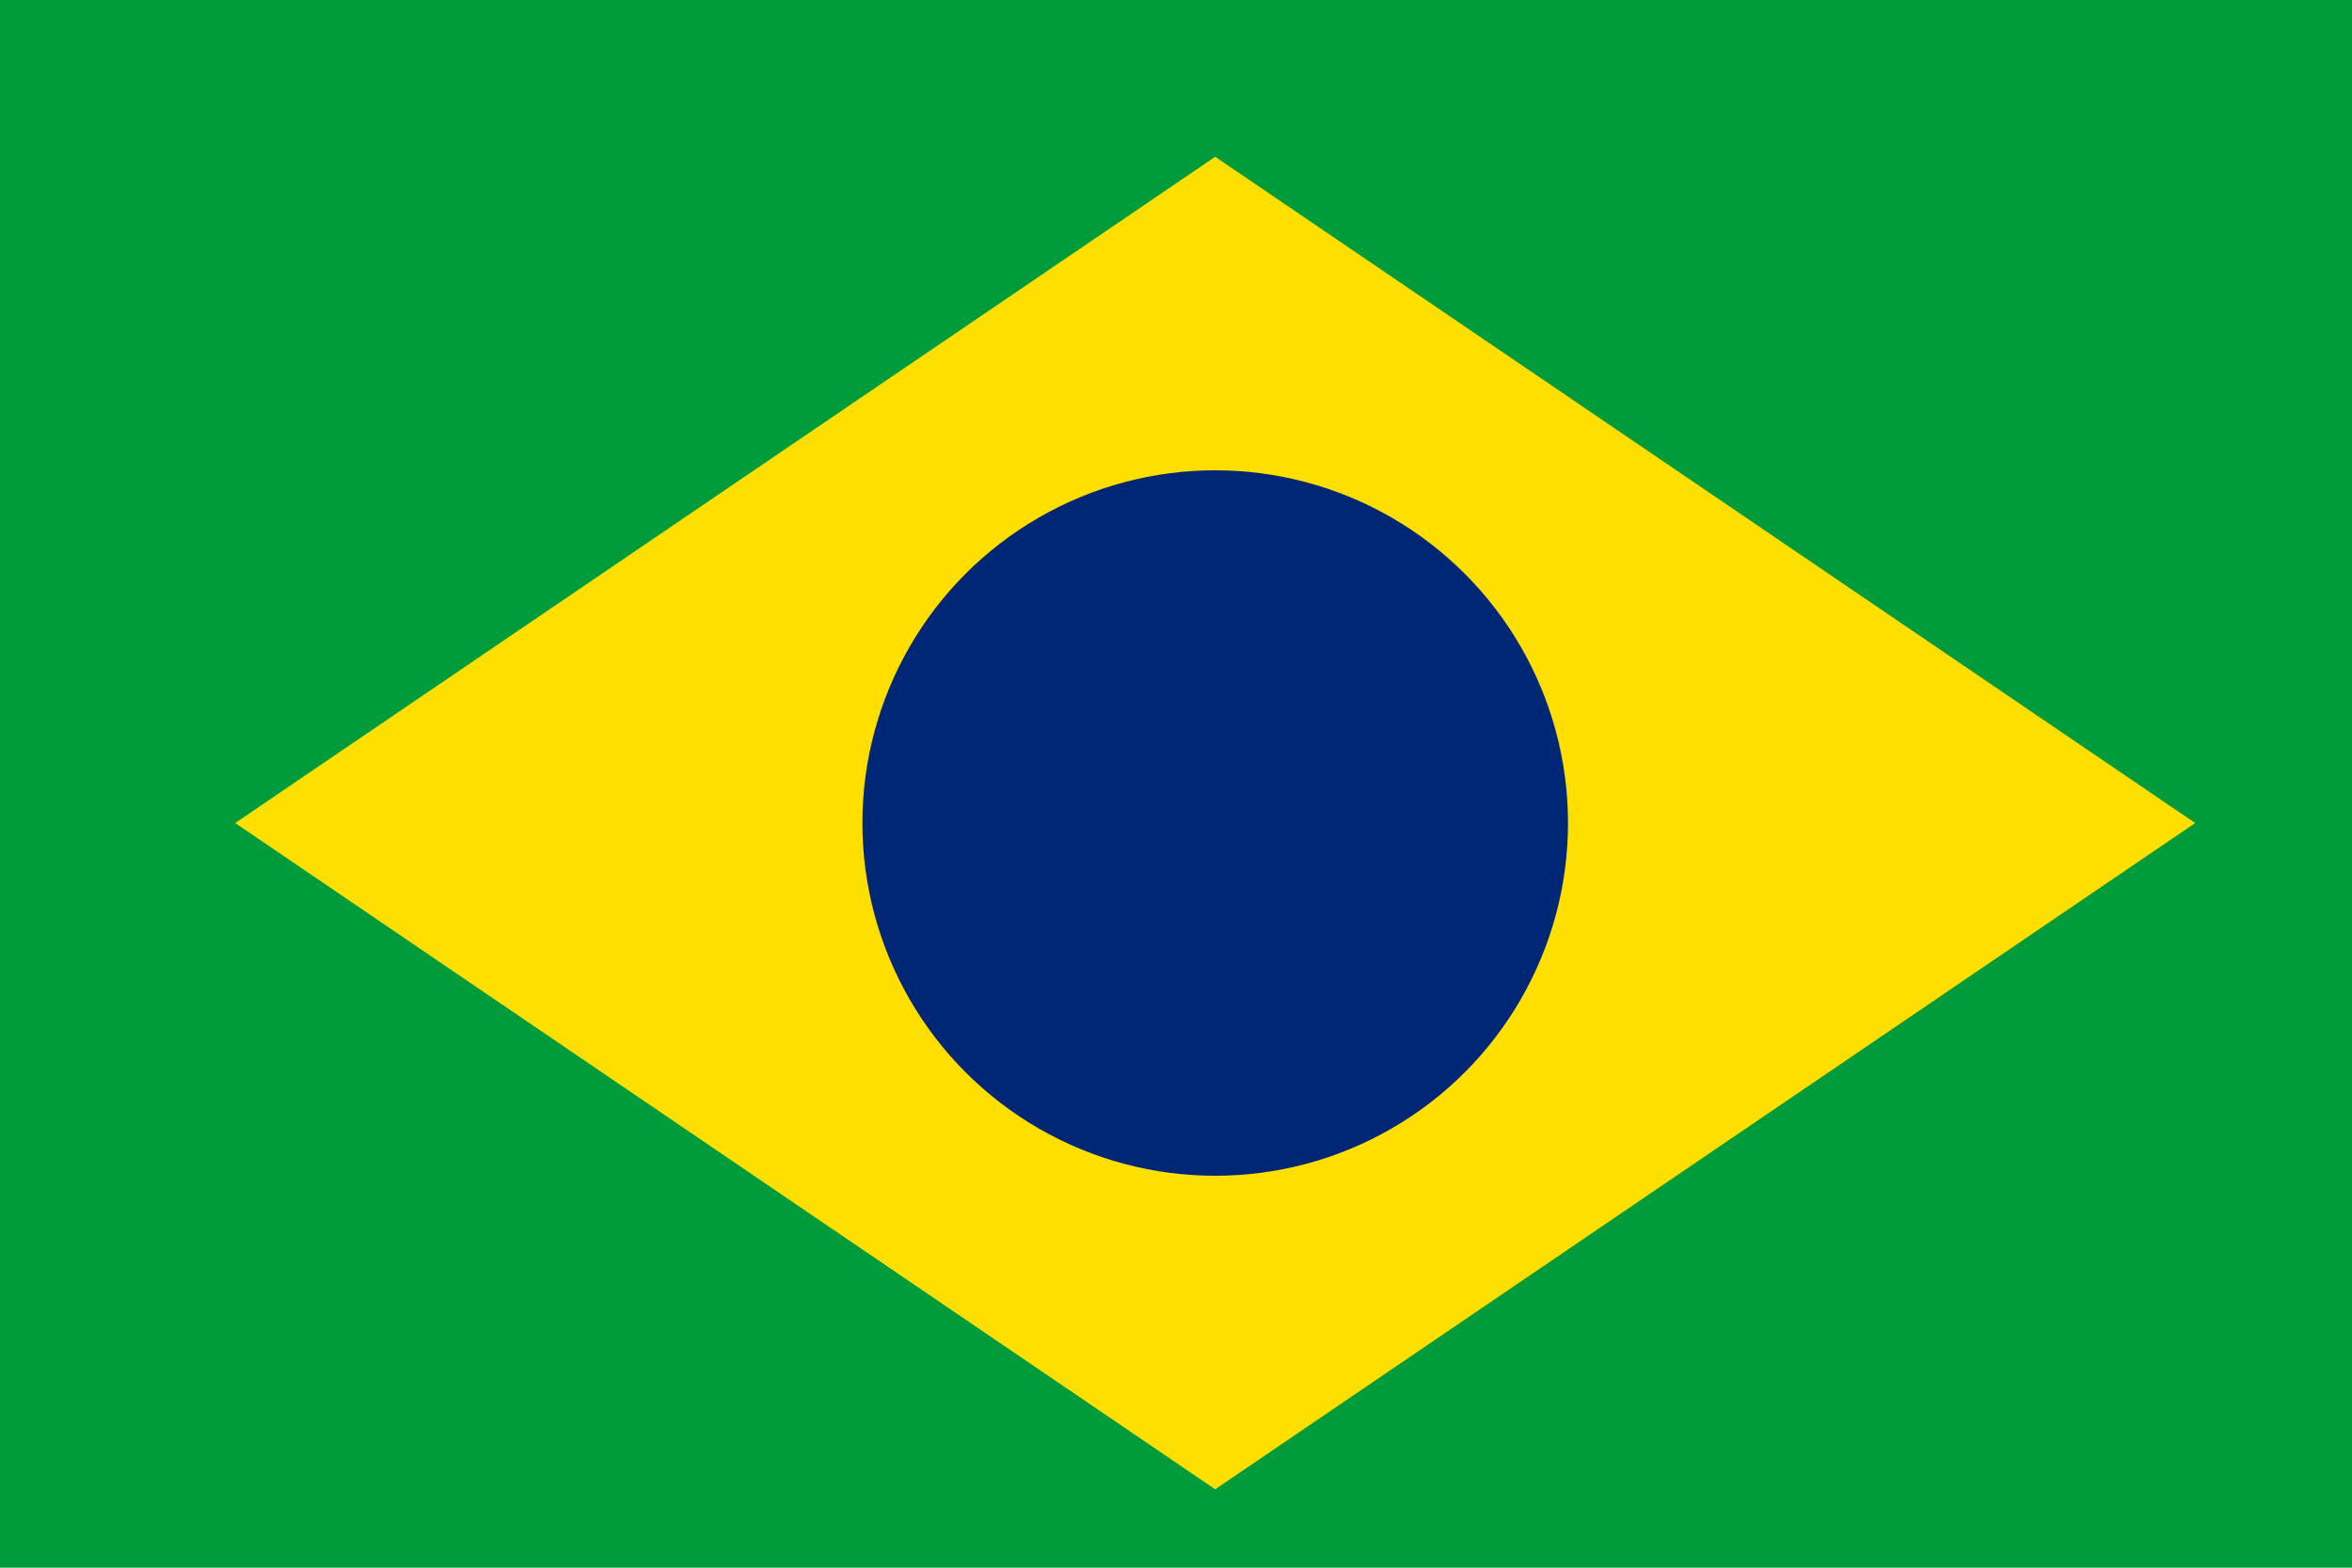
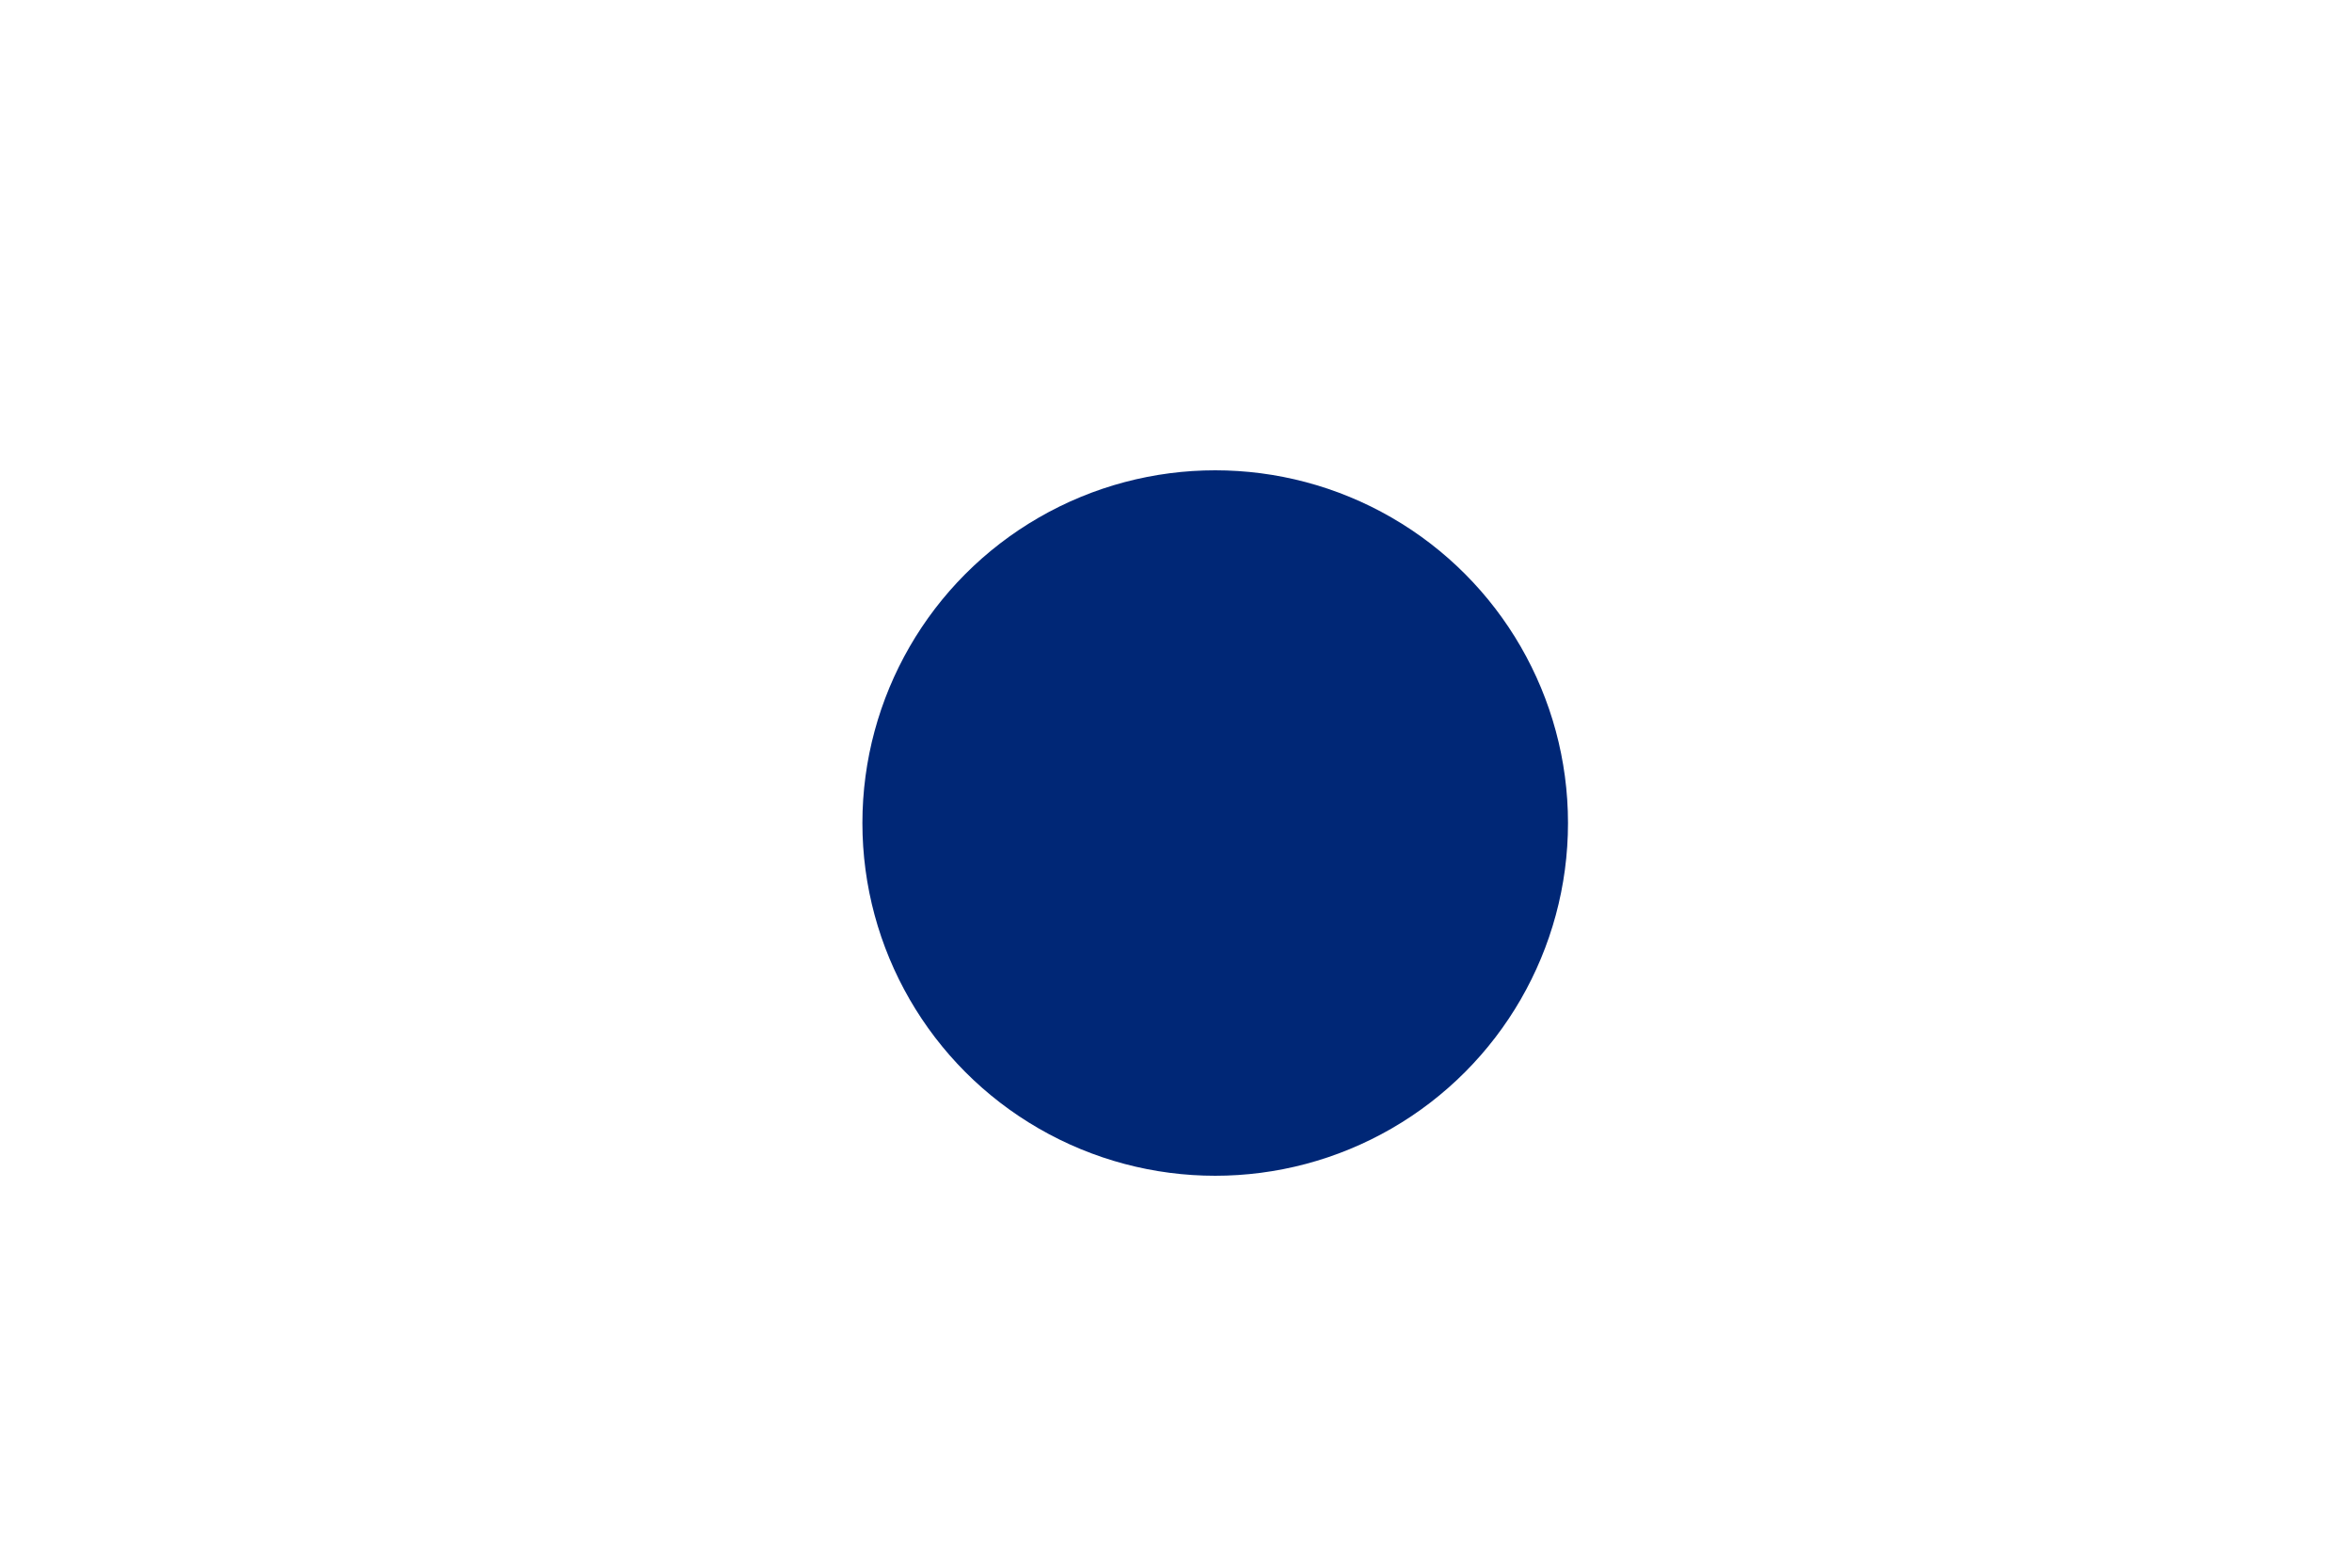
<svg xmlns="http://www.w3.org/2000/svg" width="30" height="20" viewBox="0 0 30 20" fill="none">
-   <rect width="30" height="20" fill="#009C3B" />
-   <path d="M3 10.5L15.5 2L28 10.5L15.5 19L3 10.5Z" fill="#FFDF00" />
  <circle cx="15.5" cy="10.5" r="4.5" fill="#002776" />
</svg>